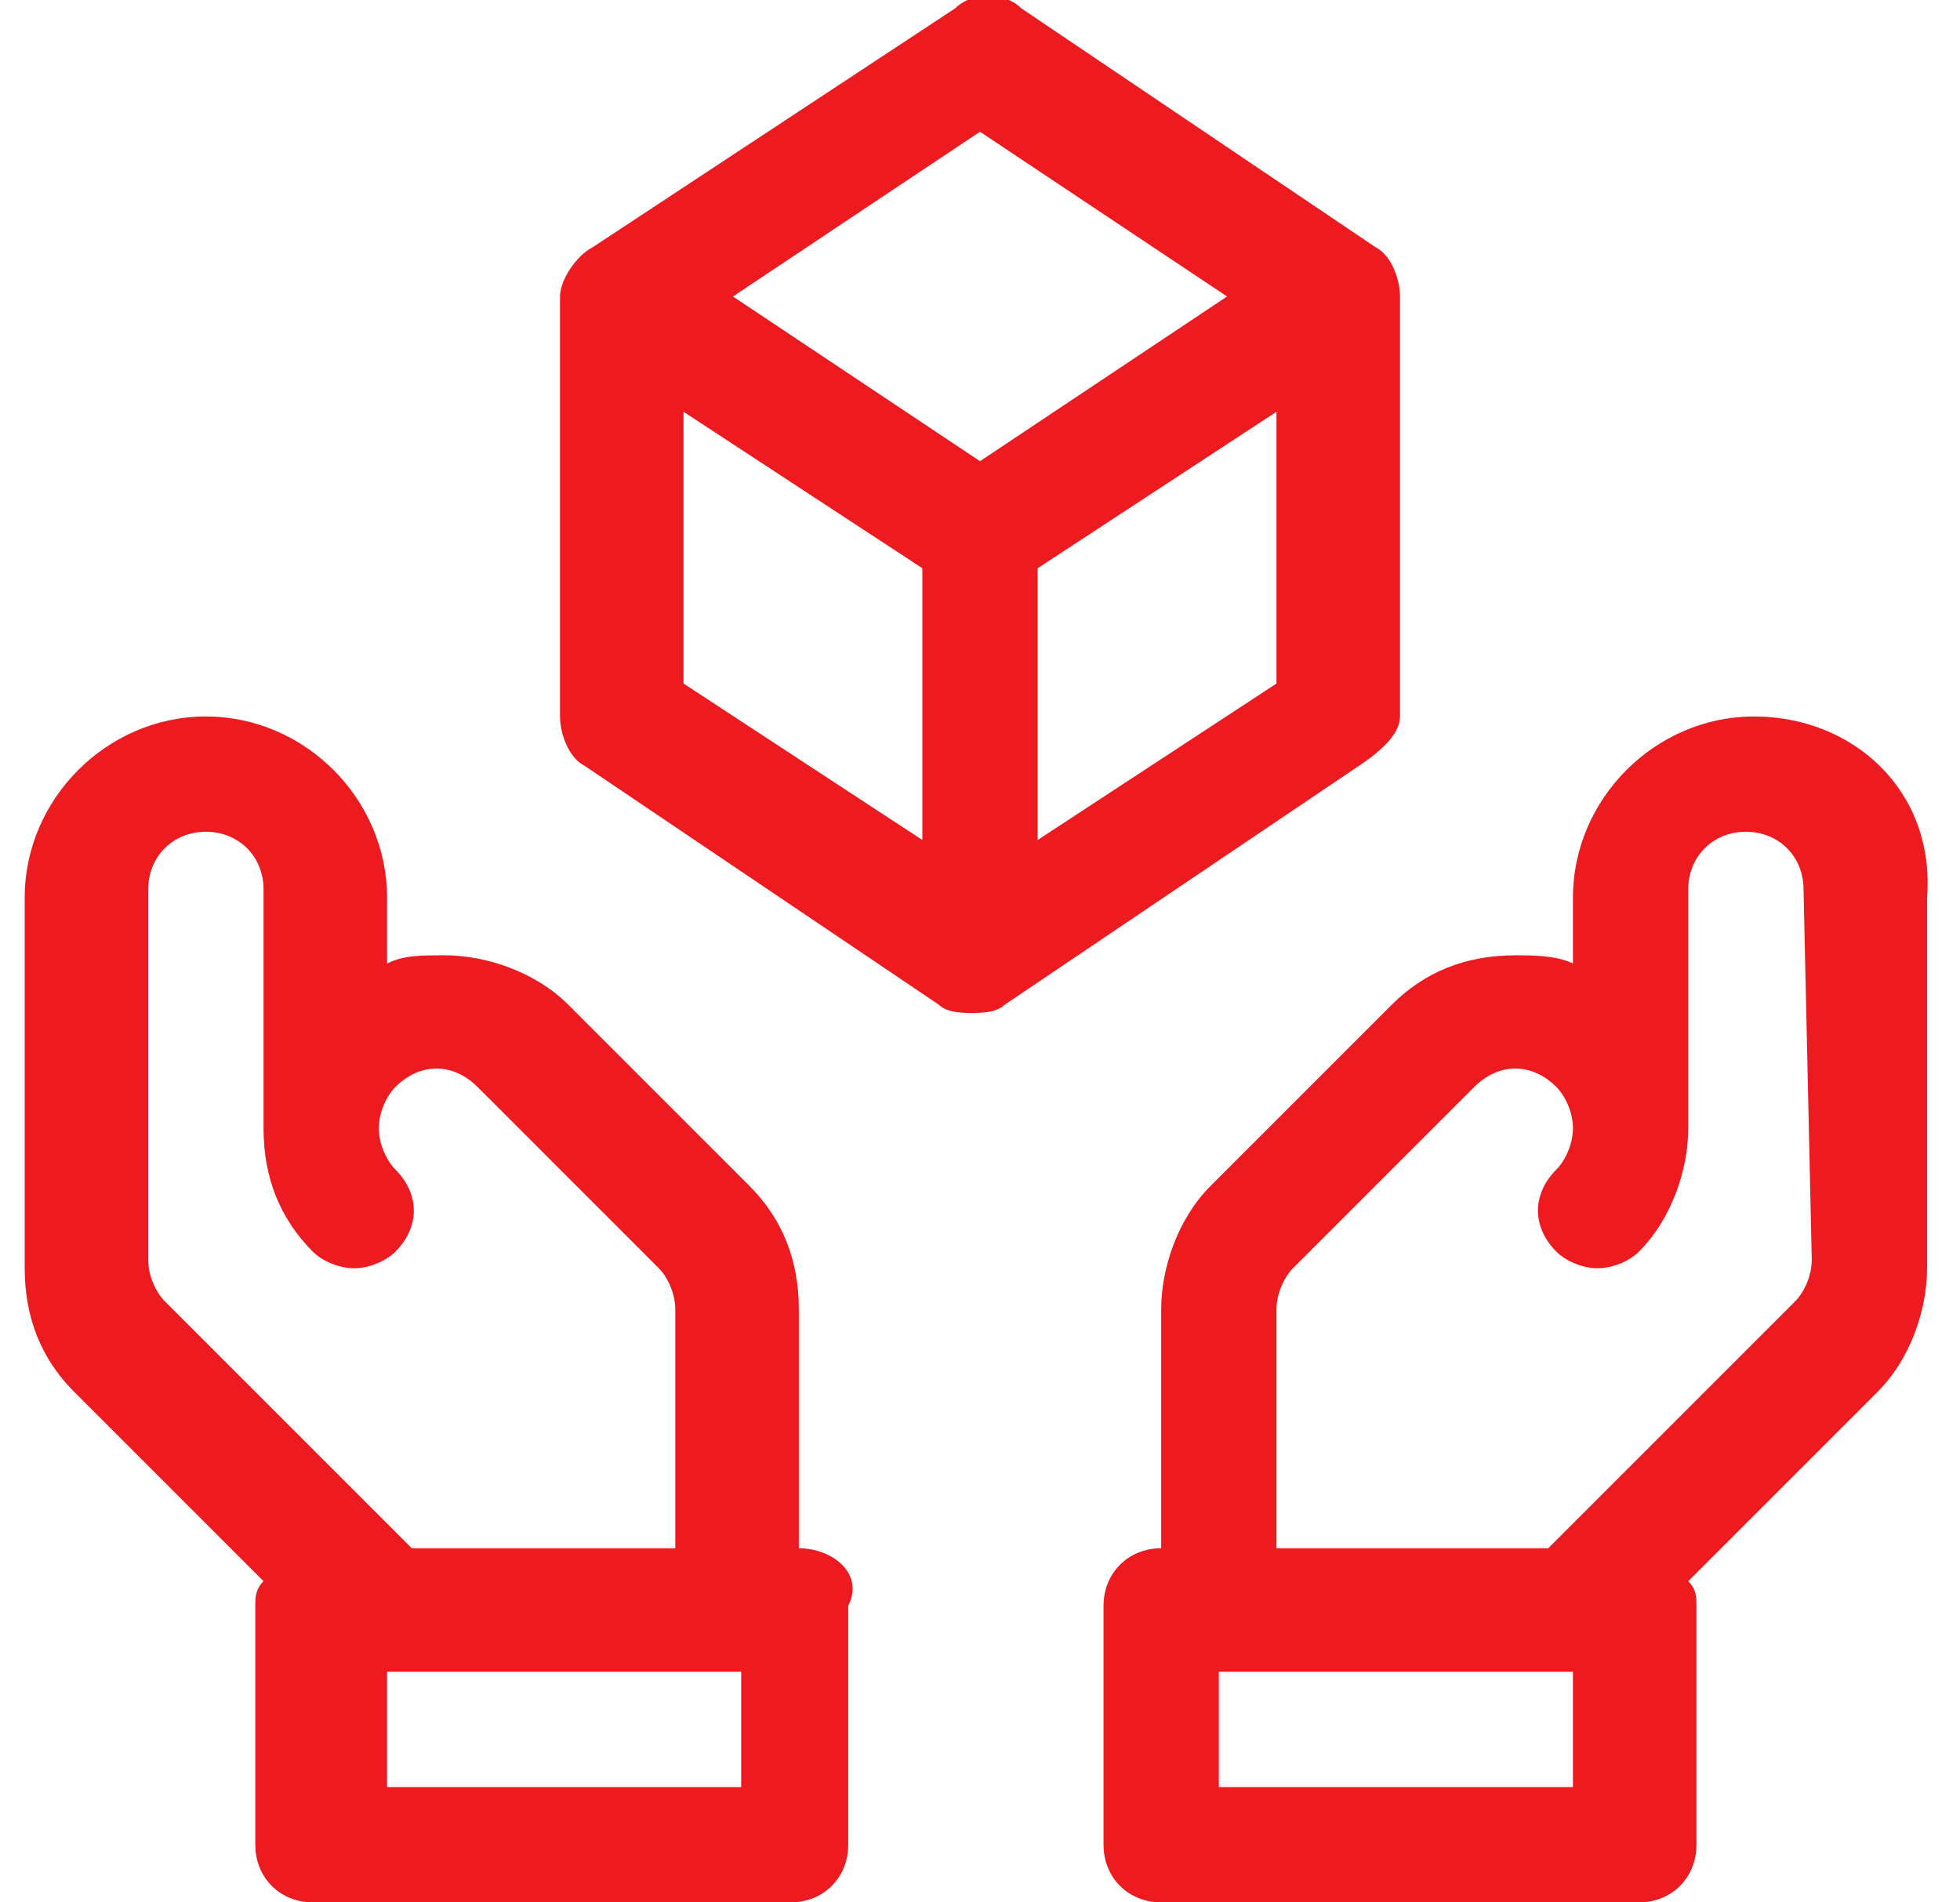
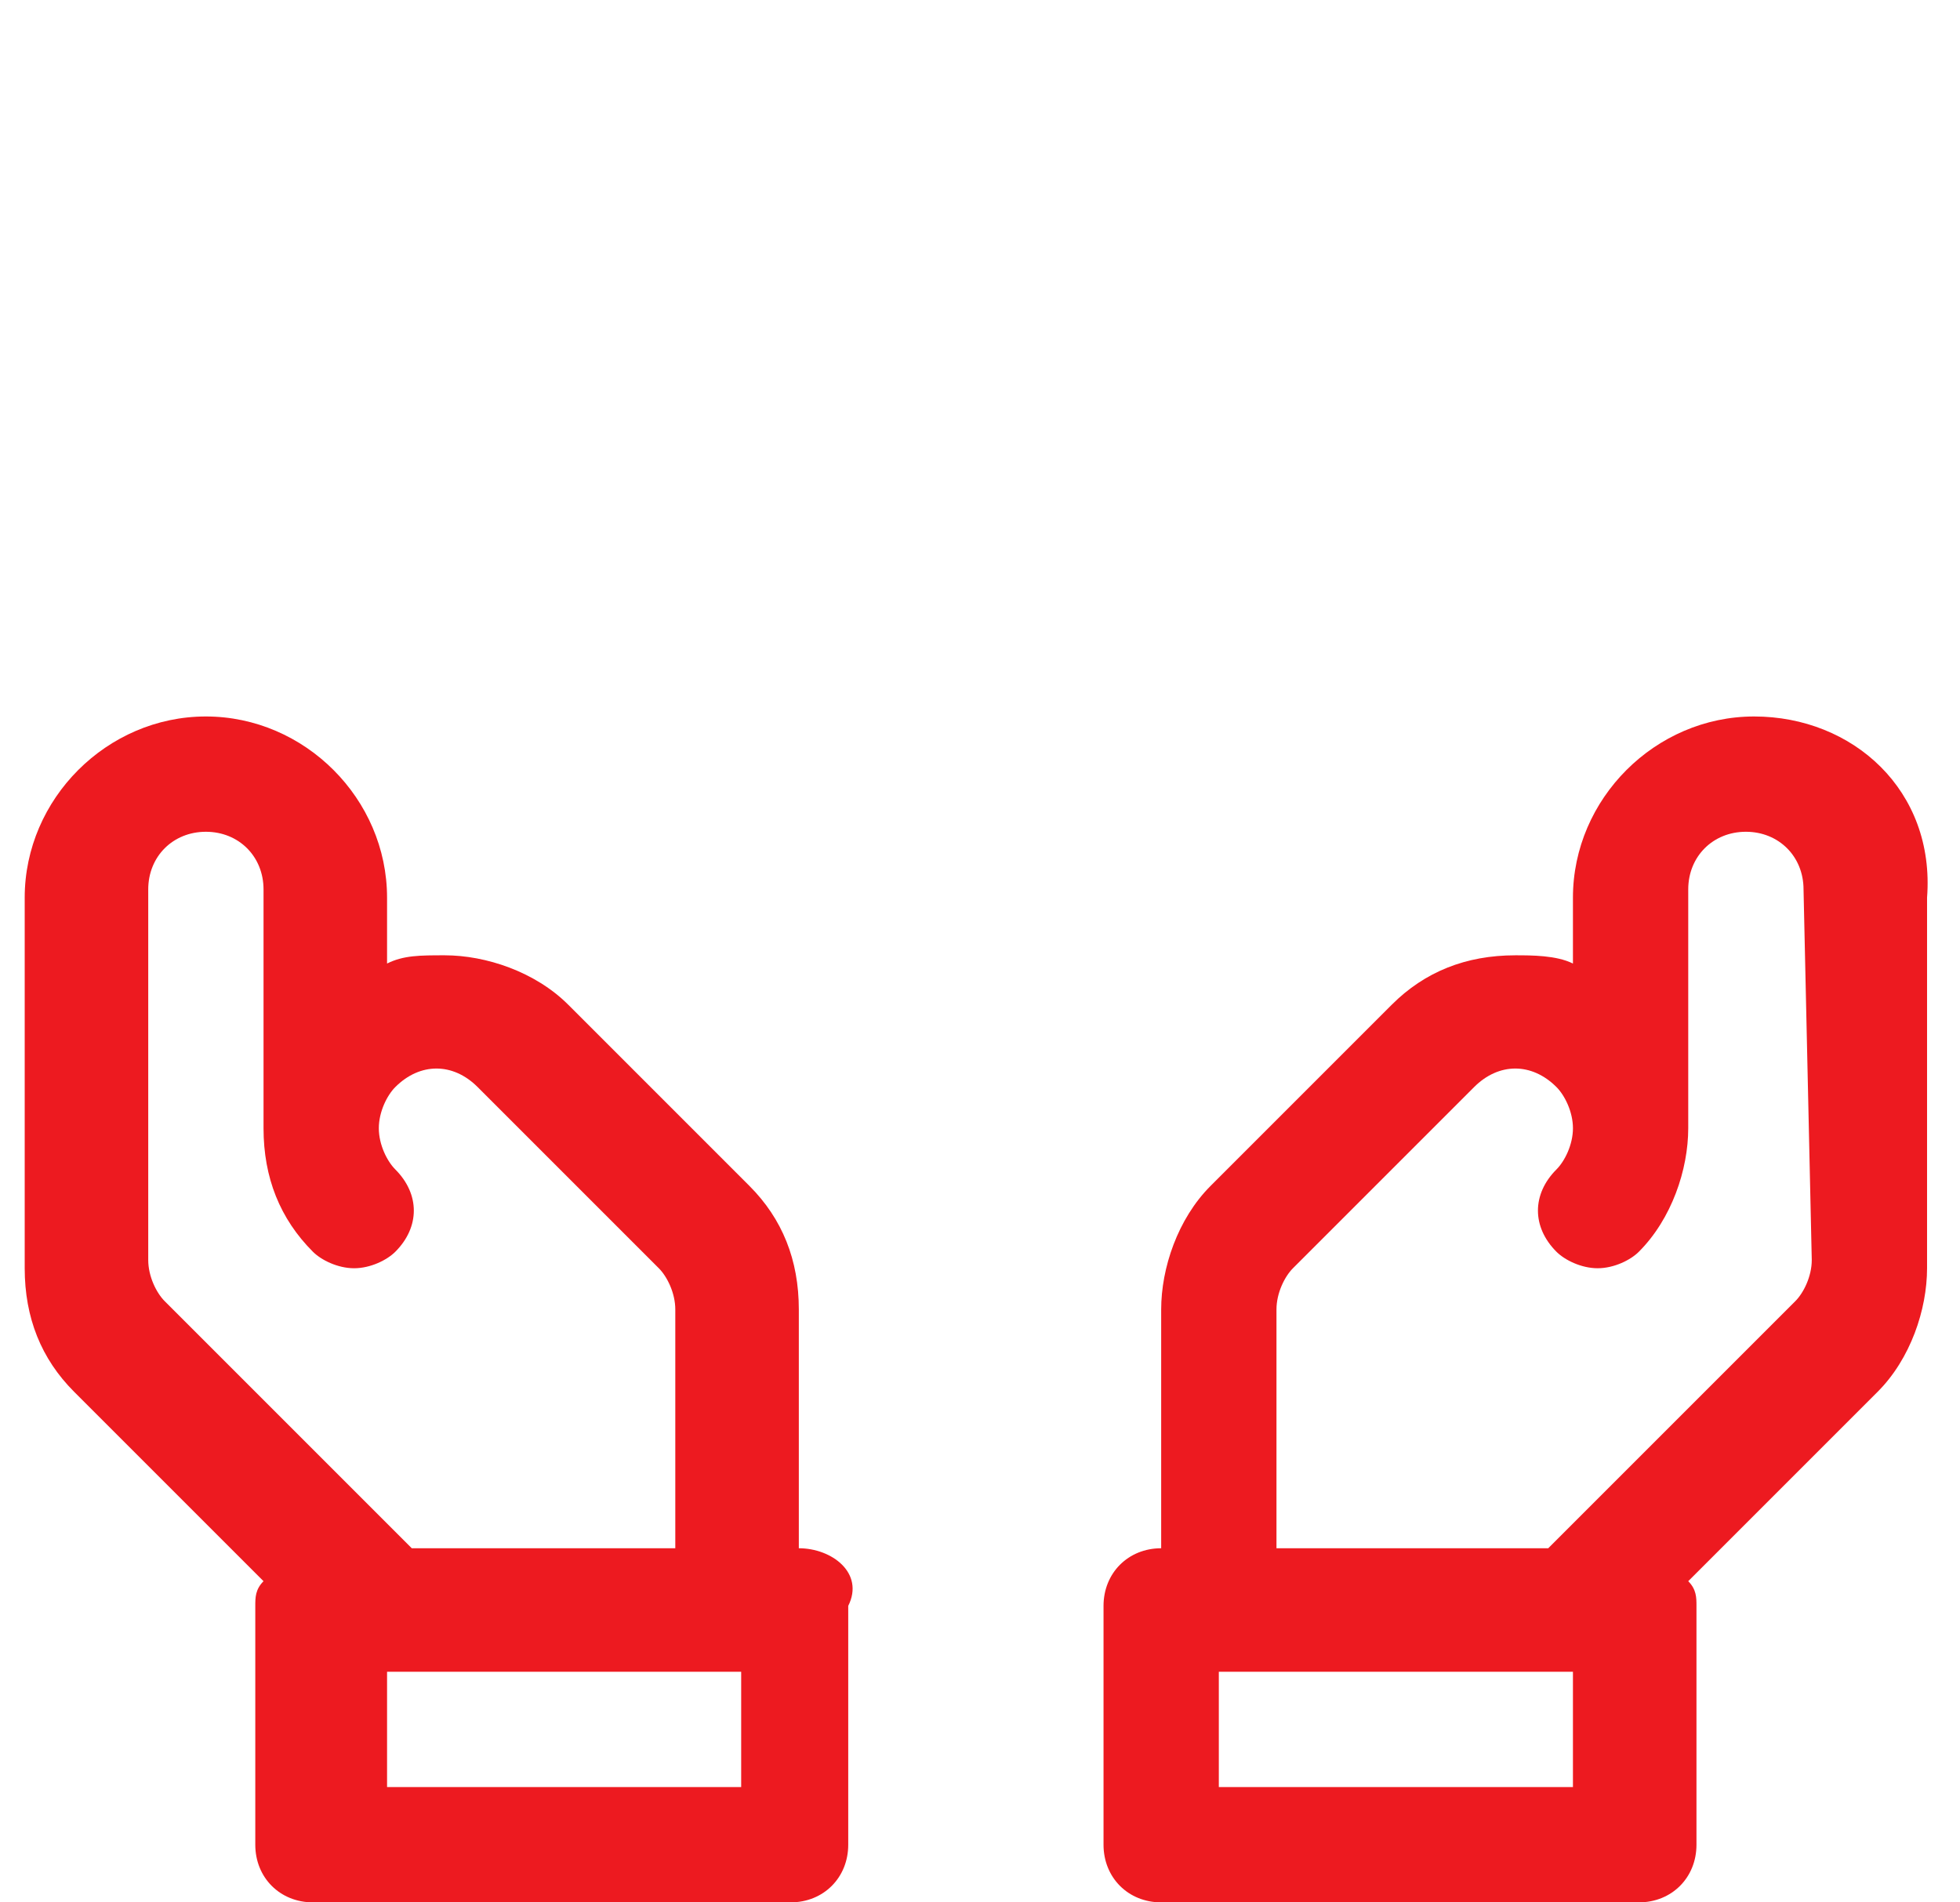
<svg xmlns="http://www.w3.org/2000/svg" version="1.1" id="Calque_1" x="0px" y="0px" viewBox="0 0 23.8 23.1" style="enable-background:new 0 0 23.8 23.1;" xml:space="preserve">
  <style type="text/css">
	.st0{fill:#ED1A20;}
</style>
  <path class="st0" d="M21.3,8.7c-1.2,0-2.2,1-2.2,2.2v0.8c-0.2-0.1-0.5-0.1-0.7-0.1c-0.6,0-1.1,0.2-1.5,0.6l-2.2,2.2  c-0.4,0.4-0.6,1-0.6,1.5v2.9c-0.4,0-0.7,0.3-0.7,0.7v2.9c0,0.4,0.3,0.7,0.7,0.7h5.8c0.4,0,0.7-0.3,0.7-0.7v-2.9c0-0.1,0-0.2-0.1-0.3  l2.3-2.3c0.4-0.4,0.6-1,0.6-1.5v-4.5C23.5,9.6,22.5,8.7,21.3,8.7L21.3,8.7z M19.1,21.7h-4.3v-1.4h4.3V21.7z M22,15.3  c0,0.2-0.1,0.4-0.2,0.5l-3,3h-3.3v-2.9c0-0.2,0.1-0.4,0.2-0.5l2.2-2.2c0.3-0.3,0.7-0.3,1,0c0.1,0.1,0.2,0.3,0.2,0.5  s-0.1,0.4-0.2,0.5c-0.3,0.3-0.3,0.7,0,1c0.1,0.1,0.3,0.2,0.5,0.2c0.2,0,0.4-0.1,0.5-0.2c0.4-0.4,0.6-1,0.6-1.5v-2.9  c0-0.4,0.3-0.7,0.7-0.7s0.7,0.3,0.7,0.7L22,15.3z" />
  <path class="st0" d="M9.7,18.8v-2.9c0-0.6-0.2-1.1-0.6-1.5l-2.2-2.2c-0.4-0.4-1-0.6-1.5-0.6c-0.3,0-0.5,0-0.7,0.1v-0.8  c0-1.2-1-2.2-2.2-2.2s-2.2,1-2.2,2.2v4.5c0,0.6,0.2,1.1,0.6,1.5l2.3,2.3c-0.1,0.1-0.1,0.2-0.1,0.3v2.9c0,0.4,0.3,0.7,0.7,0.7h5.8  c0.4,0,0.7-0.3,0.7-0.7v-2.9C10.5,19.1,10.1,18.8,9.7,18.8L9.7,18.8z M1.8,15.3v-4.5c0-0.4,0.3-0.7,0.7-0.7s0.7,0.3,0.7,0.7v2.9  c0,0.6,0.2,1.1,0.6,1.5c0.1,0.1,0.3,0.2,0.5,0.2c0.2,0,0.4-0.1,0.5-0.2c0.3-0.3,0.3-0.7,0-1c-0.1-0.1-0.2-0.3-0.2-0.5  c0-0.2,0.1-0.4,0.2-0.5c0.3-0.3,0.7-0.3,1,0l2.2,2.2c0.1,0.1,0.2,0.3,0.2,0.5v2.9H5l-3-3C1.9,15.7,1.8,15.5,1.8,15.3L1.8,15.3z   M9,21.7H4.7v-1.4H9V21.7z" />
-   <path class="st0" d="M17,8.7V3.6c0-0.2-0.1-0.5-0.3-0.6l-4.3-2.9c-0.2-0.2-0.6-0.2-0.8,0L7.2,3C7,3.1,6.8,3.4,6.8,3.6v5.1  c0,0.2,0.1,0.5,0.3,0.6l4.3,2.9c0.1,0.1,0.3,0.1,0.4,0.1c0.1,0,0.3,0,0.4-0.1l4.3-2.9C16.8,9.1,17,8.9,17,8.7L17,8.7z M11.9,1.6l3,2  l-3,2l-3-2L11.9,1.6z M8.3,5l2.9,1.9v3.3L8.3,8.3V5z M12.6,10.2V6.9L15.5,5v3.3L12.6,10.2z" />
</svg>